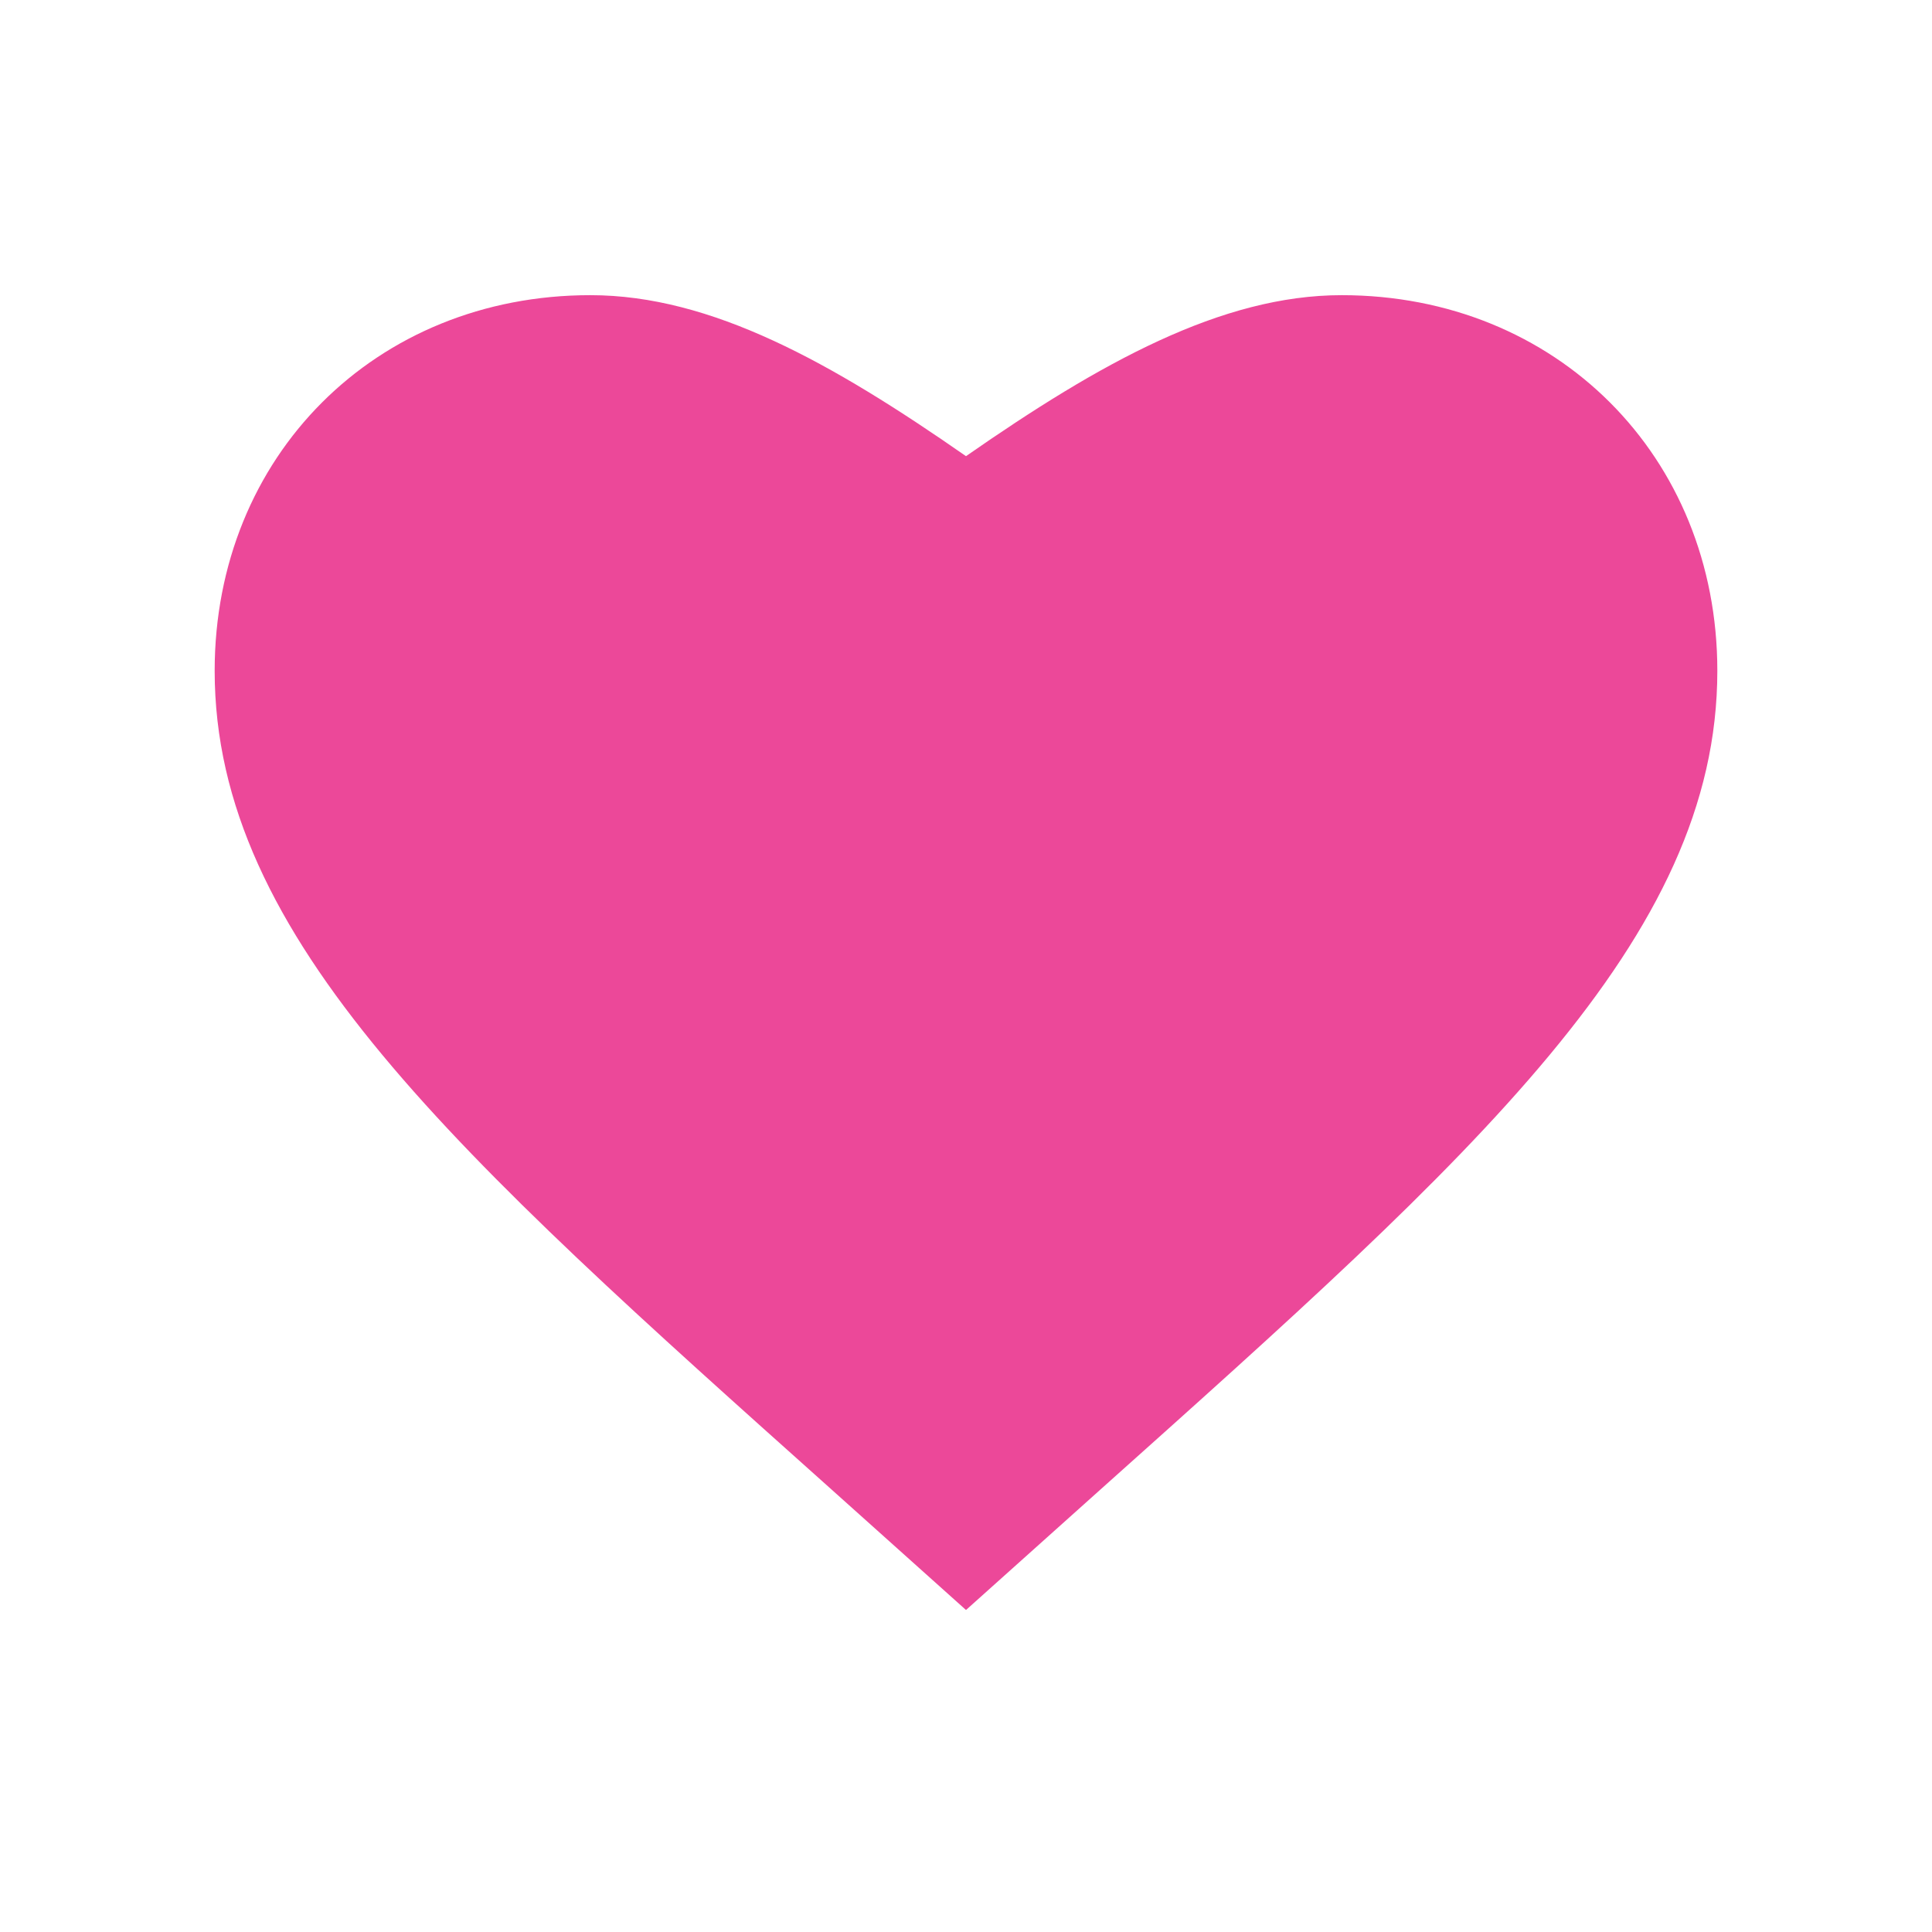
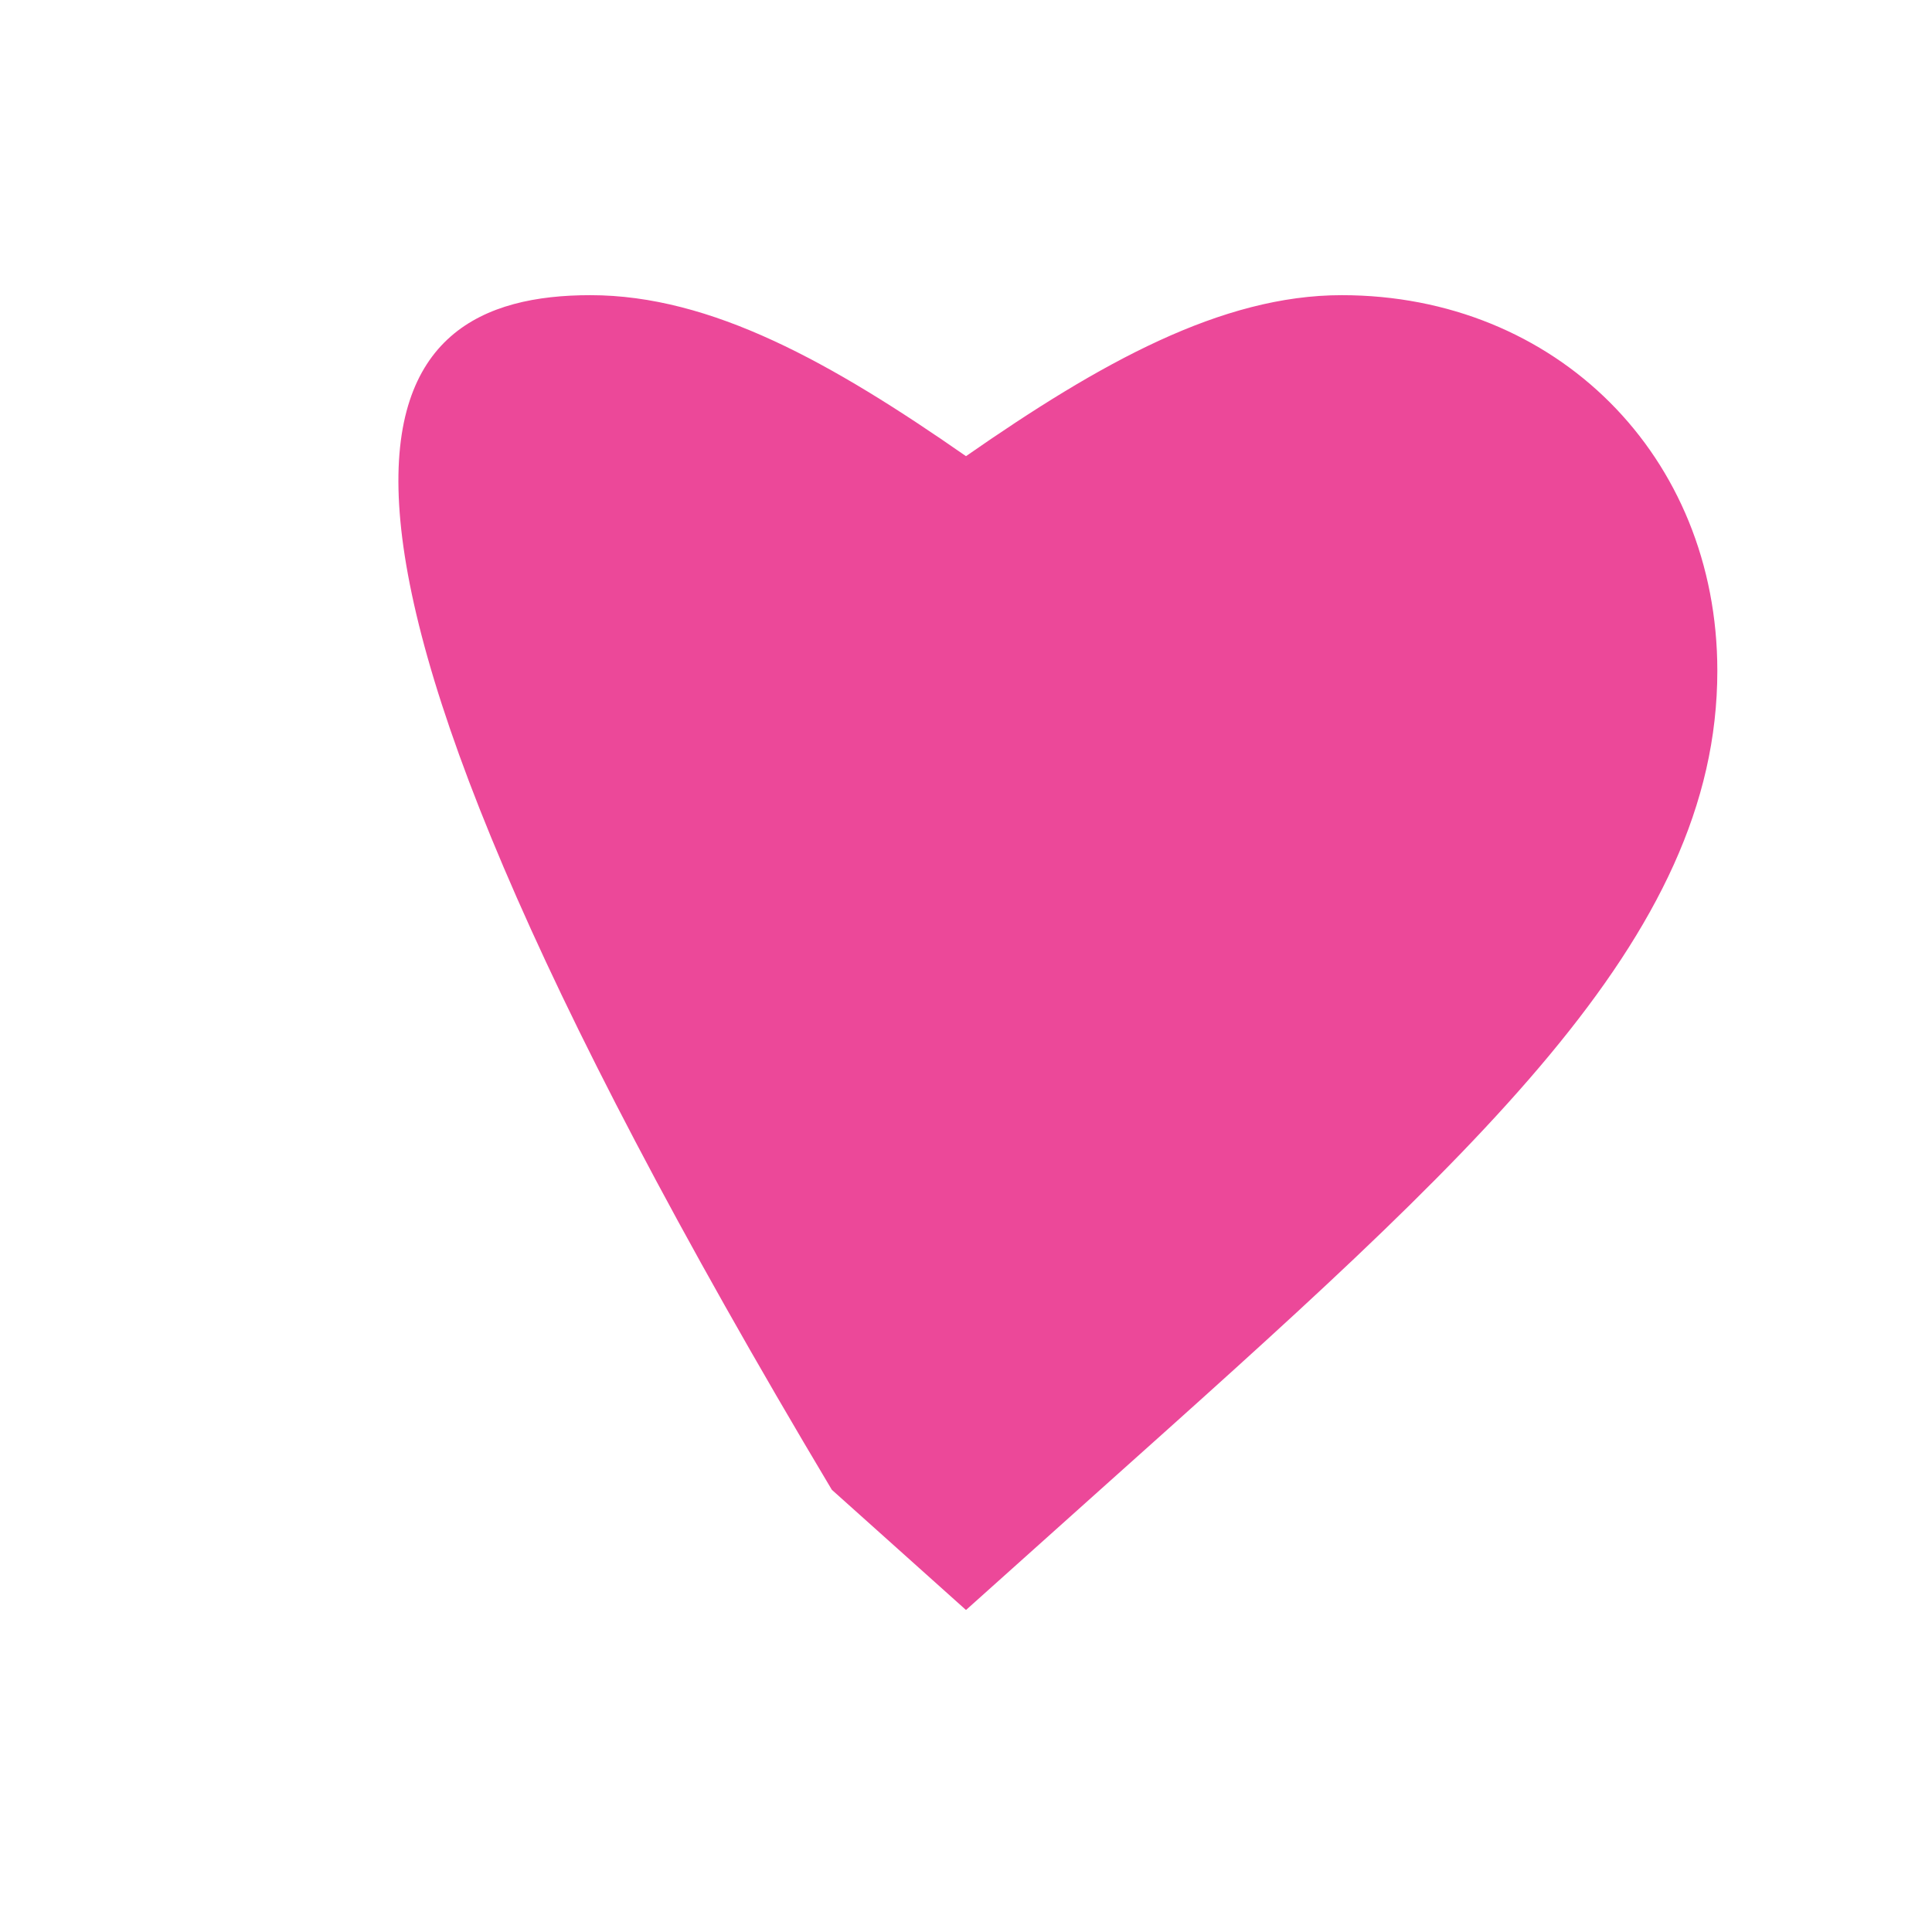
<svg xmlns="http://www.w3.org/2000/svg" viewBox="0 0 180 180" width="180" height="180">
-   <rect width="180" height="180" fill="transparent" />
  <defs>
    <filter id="shadow" x="-10%" y="-10%" width="120%" height="120%">
      <feDropShadow dx="0" dy="0" stdDeviation="2" flood-color="#ec4899" flood-opacity="0.5" />
    </filter>
  </defs>
-   <path d="M90,150 L77.5,138.8 C42.5,107.5 20,87.5 20,62.5 C20,42.5 35,27.5 55,27.5 C66.3,27.5 77.5,33.8 90,42.5 C102.5,33.8 113.8,27.5 125,27.5 C145,27.5 160,42.5 160,62.5 C160,87.5 137.5,107.5 102.5,138.8 L90,150 Z" fill="#ec4899" filter="url(#shadow)" />
+   <path d="M90,150 L77.5,138.8 C20,42.5 35,27.5 55,27.5 C66.3,27.5 77.5,33.8 90,42.5 C102.5,33.8 113.8,27.5 125,27.5 C145,27.5 160,42.5 160,62.5 C160,87.5 137.5,107.5 102.5,138.8 L90,150 Z" fill="#ec4899" filter="url(#shadow)" />
</svg>